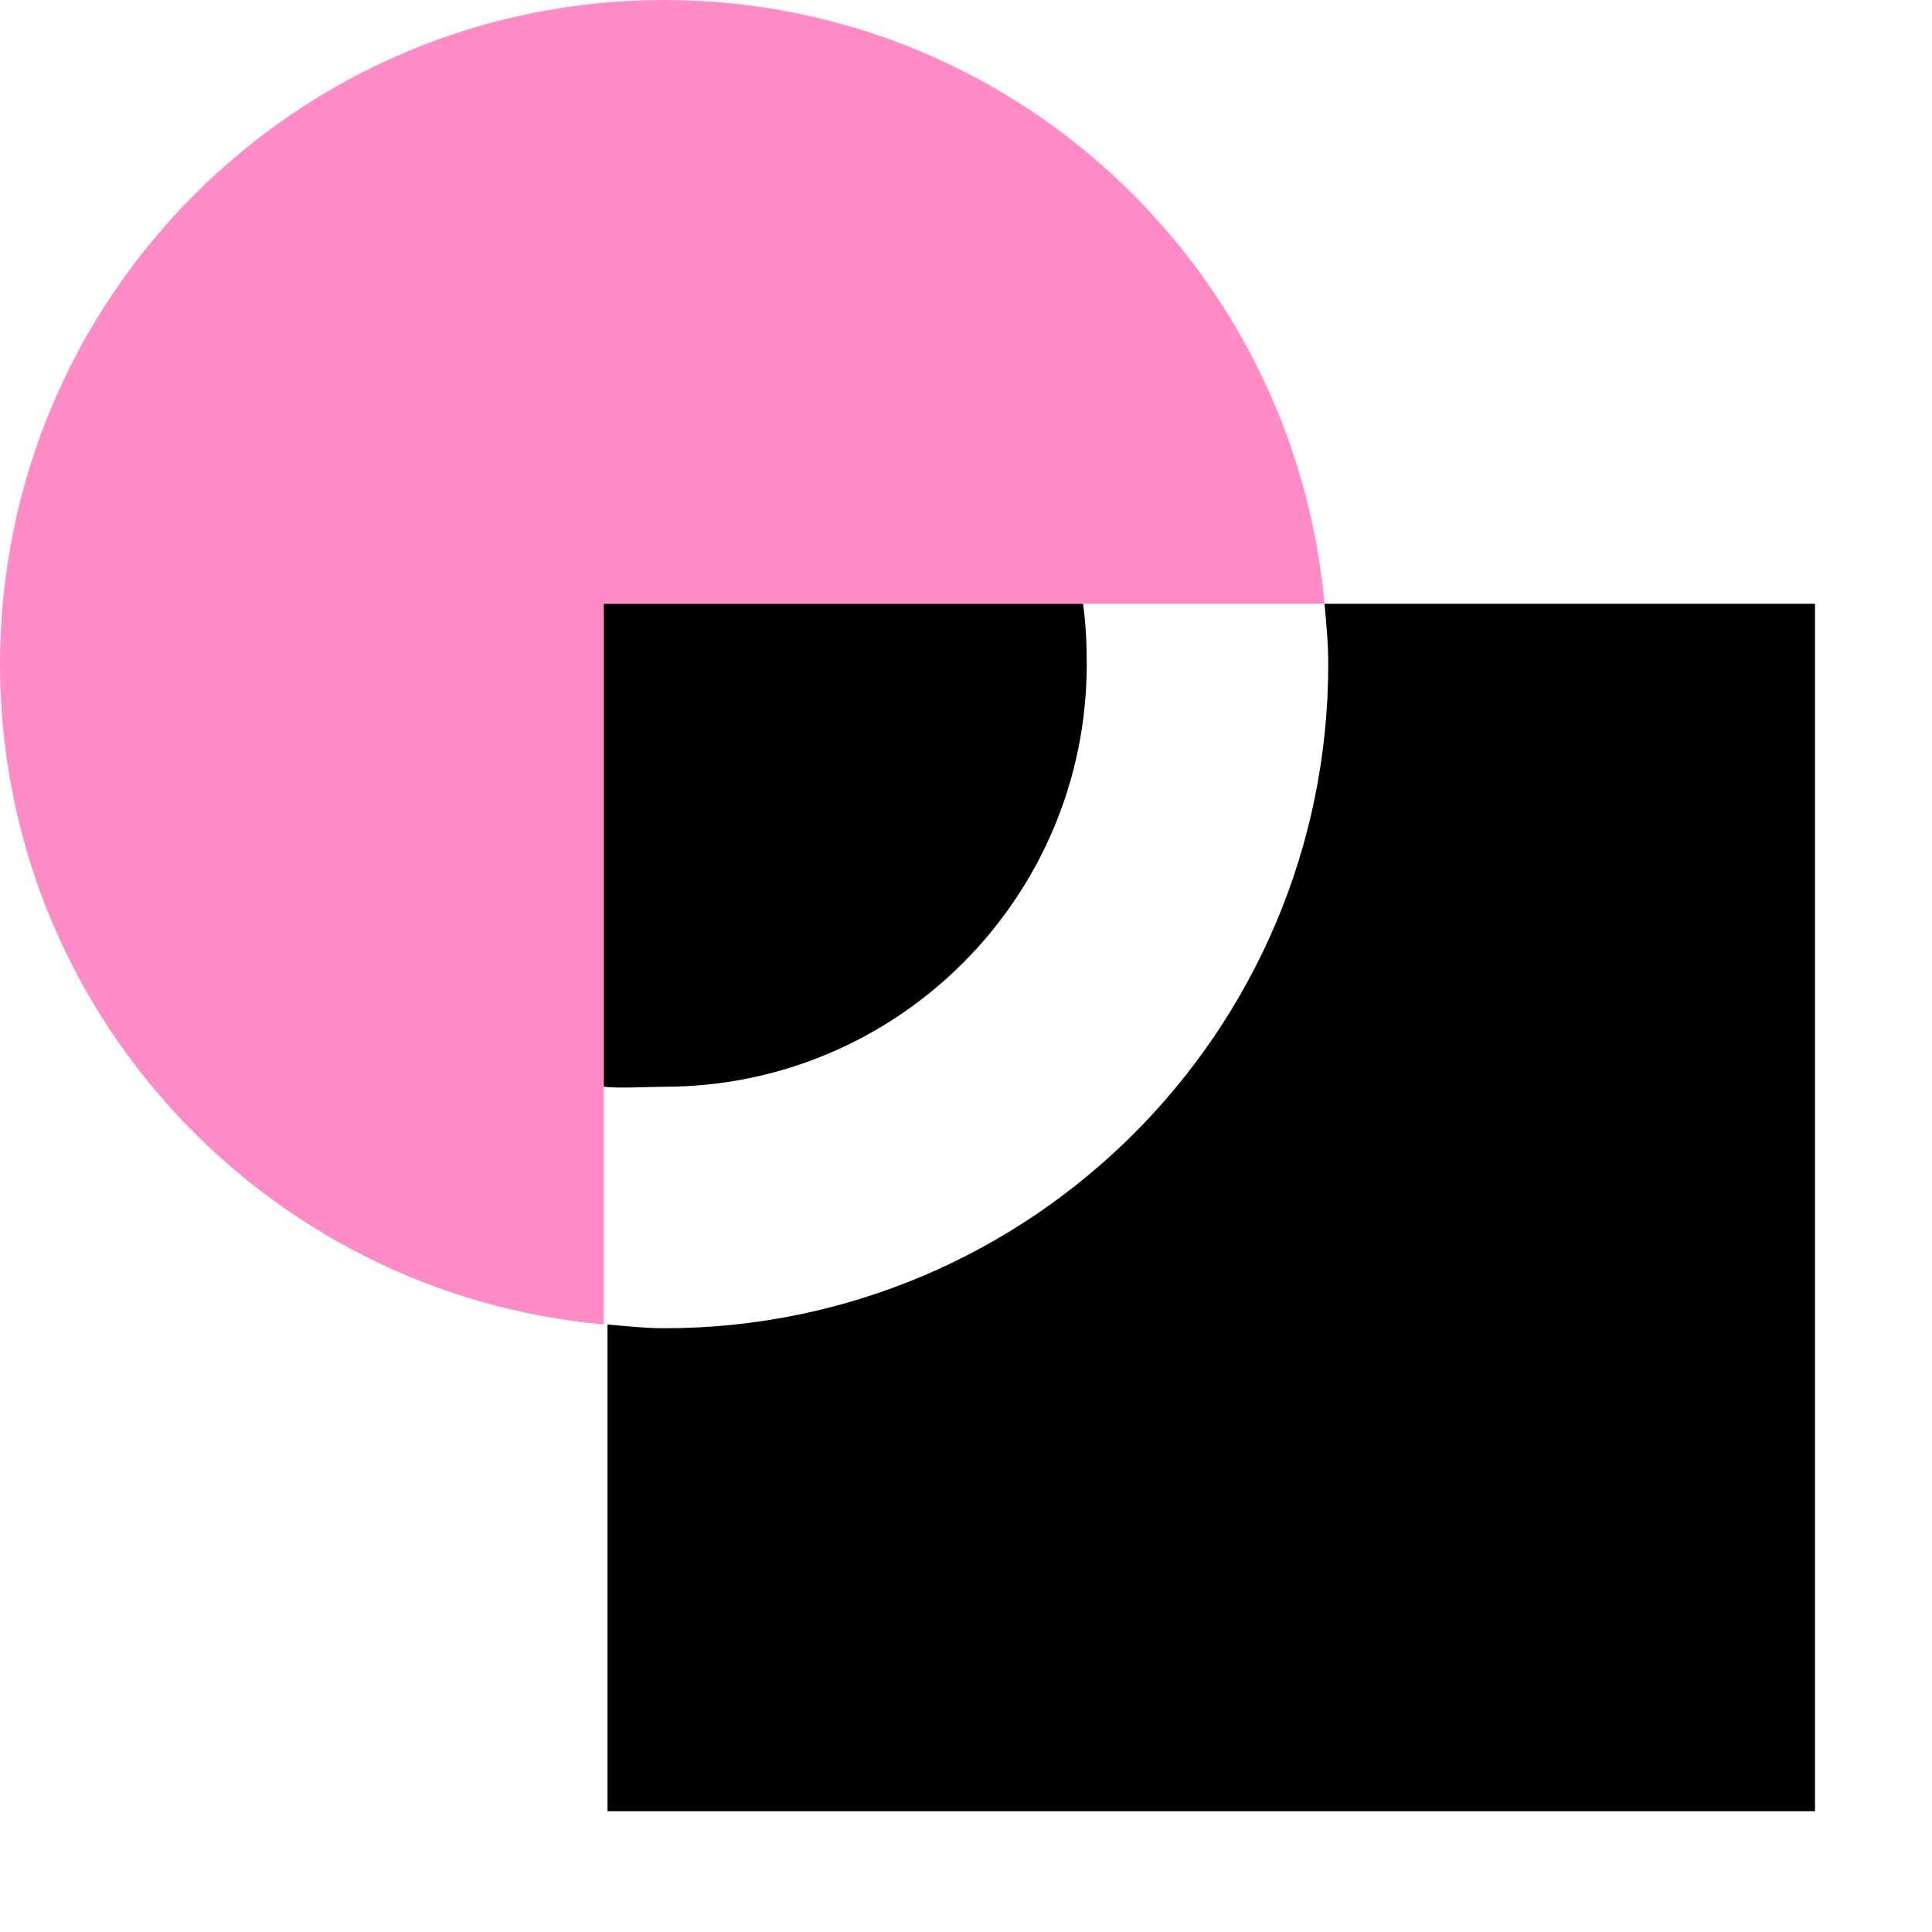
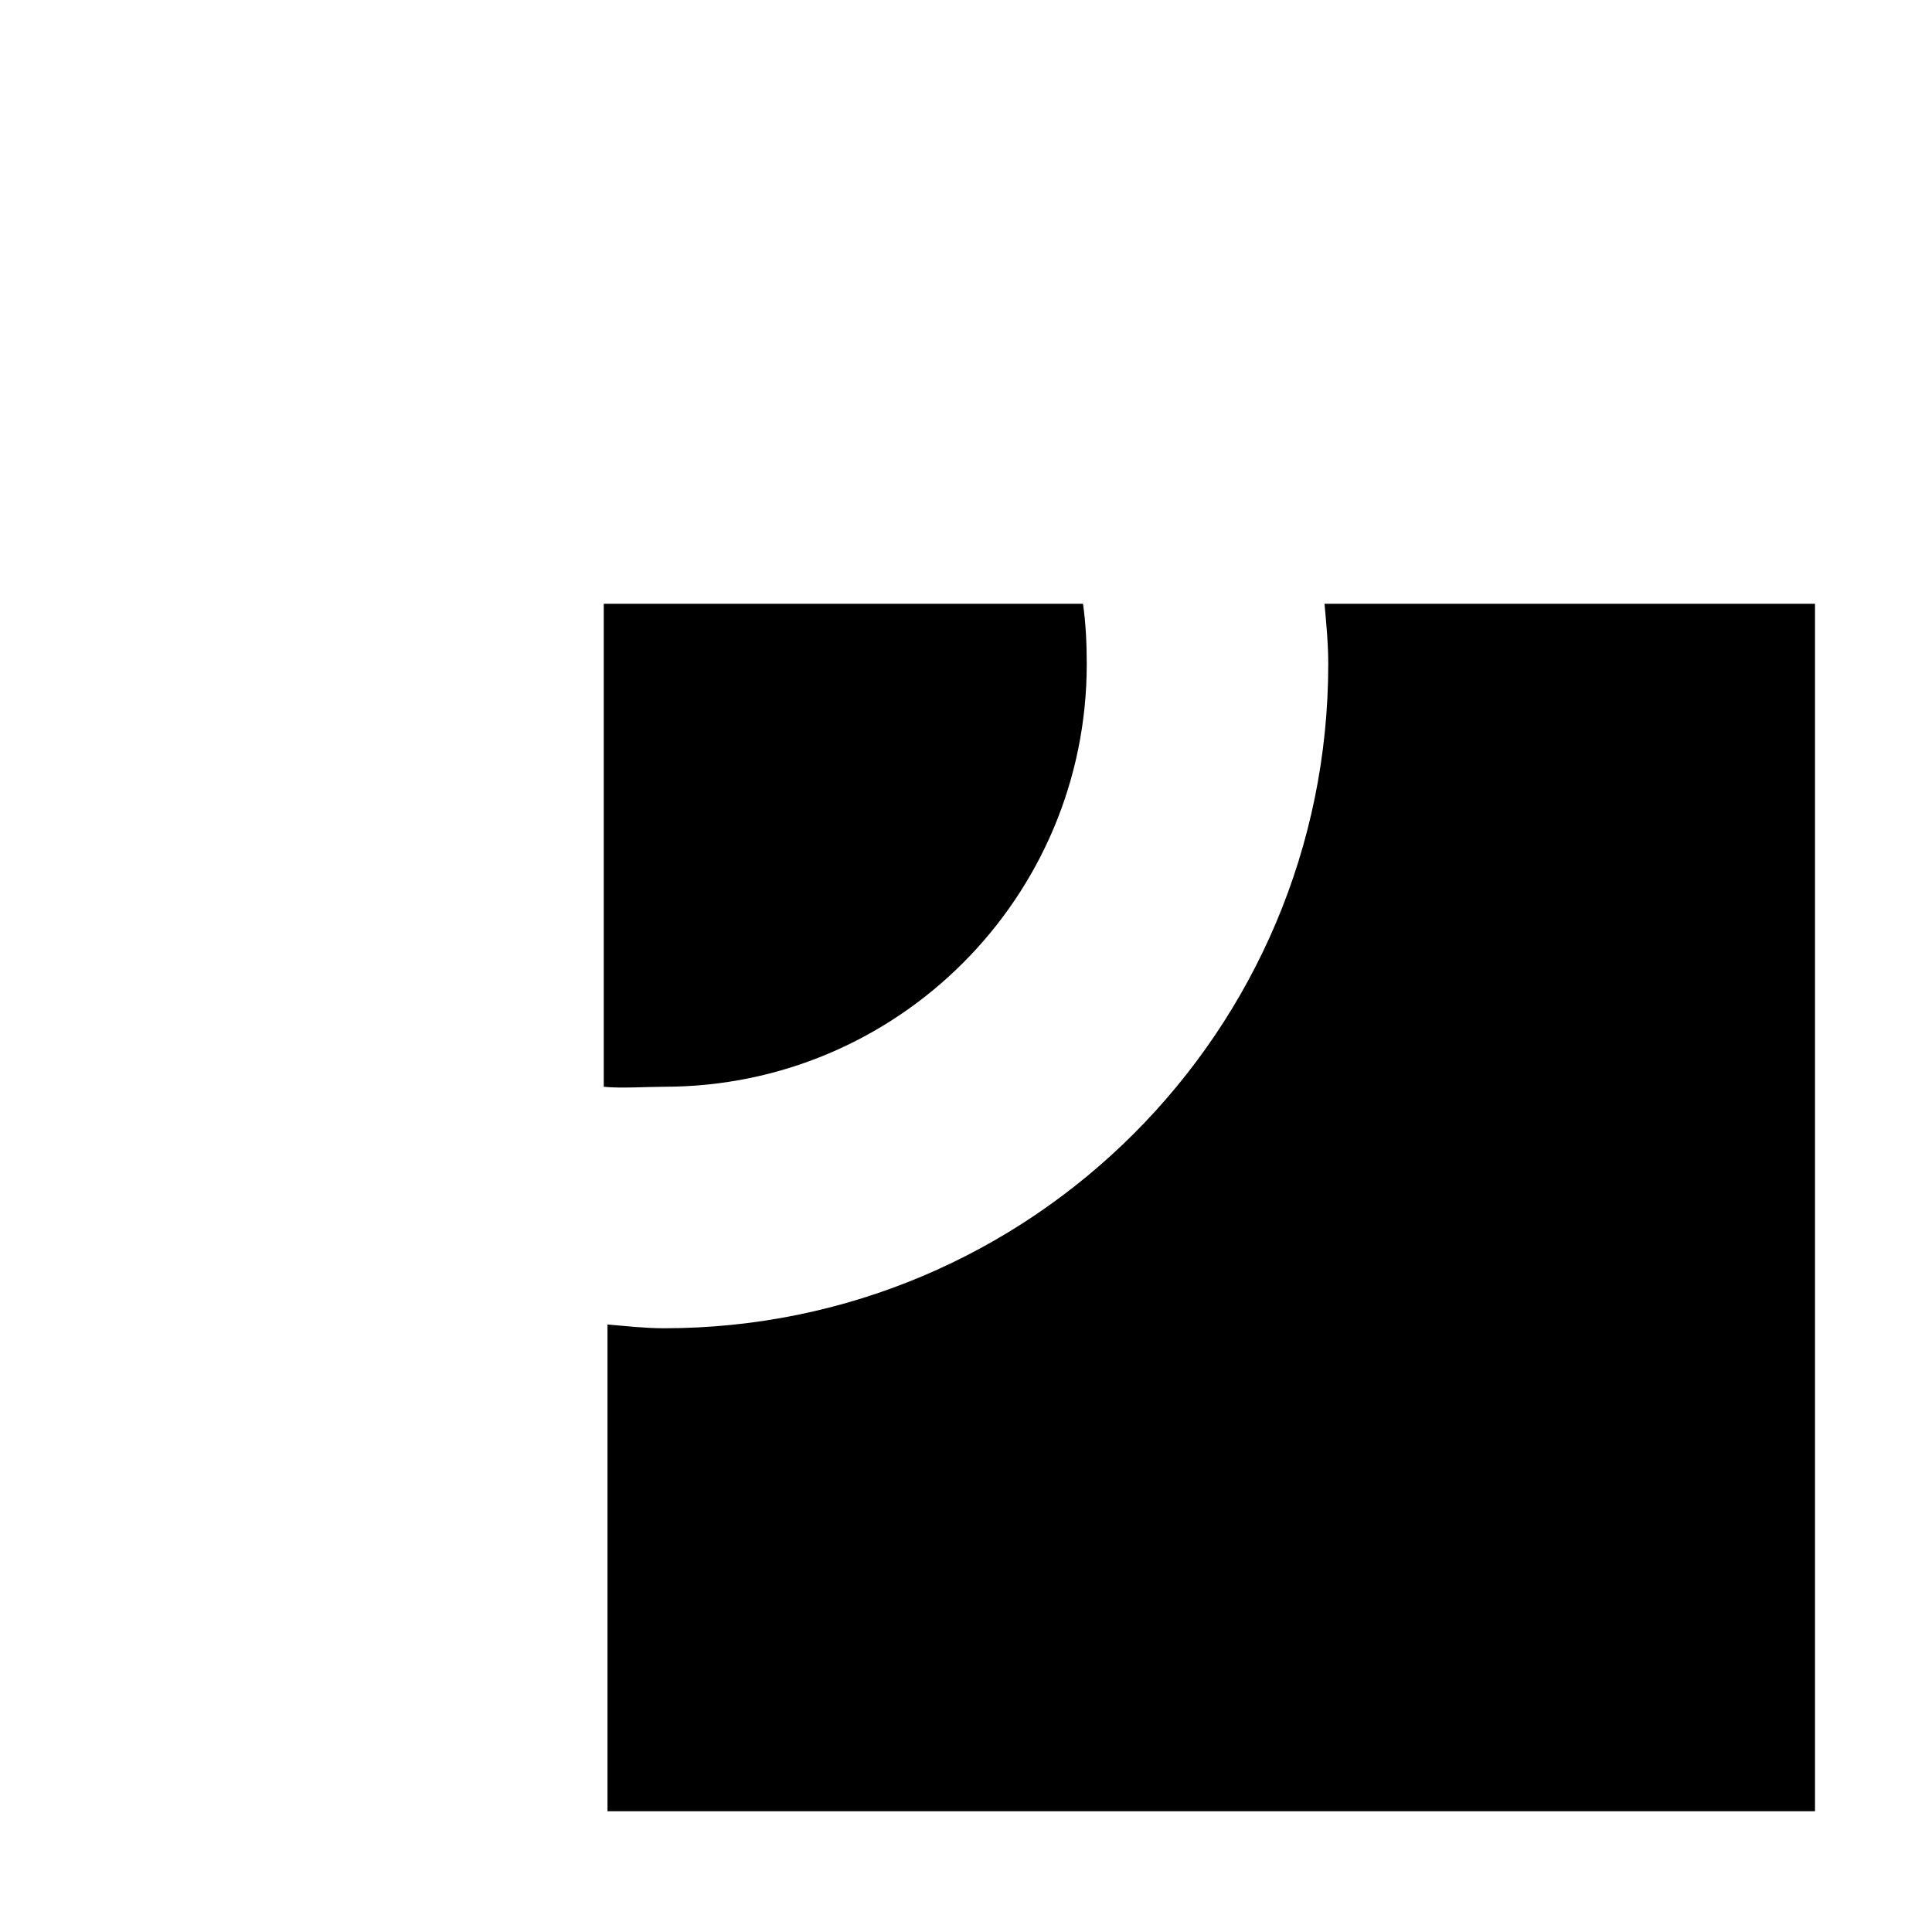
<svg xmlns="http://www.w3.org/2000/svg" xmlns:ns1="http://sodipodi.sourceforge.net/DTD/sodipodi-0.dtd" xmlns:ns2="http://www.inkscape.org/namespaces/inkscape" version="1.1" id="svg1" width="16" height="16" viewBox="0 0 16 16" ns1:docname="path-division-symbolic.svg" ns2:version="1.1-dev (6039630, 2019-12-20)">
  <defs id="defs6230" />
  <style id="s0">
.success { fill:#009909; }
.warning { fill:#FF1990; }
.error { fill:#00AAFF; }
</style>
  <style id="s2">
@import '../../highlights.css';
</style>
  <ns1:namedview objecttolerance="10" gridtolerance="10" guidetolerance="10" id="namedview" showgrid="true" ns2:zoom="41.125" ns2:cx="8" ns2:cy="8" ns2:window-width="1296" ns2:window-height="890" ns2:window-x="65" ns2:window-y="-6" ns2:window-maximized="1" ns2:current-layer="svg1" ns2:document-rotation="0">
    <ns2:grid type="xygrid" id="grid" />
  </ns1:namedview>
  <g transform="translate(-165,-667.362)" ns2:label="00080" id="path-division">
-     <path ns2:connector-curvature="0" id="rect11641" d="m 165,667.362 h 16 v 16 h -16 z" style="opacity:0;fill:none" />
+     <path ns2:connector-curvature="0" id="rect11641" d="m 165,667.362 v 16 h -16 z" style="opacity:0;fill:none" />
    <path style="opacity:1" d="m 170,160 v 4 c 0.132,0.015 0.363,0 0.5,0 1.933,0 3.5,-1.567 3.5,-3.5 0,-0.168 -0.008,-0.339 -0.031,-0.5 z m 5.969,0 c 0.015,0.165 0.031,0.331 0.031,0.5 0,3.038 -2.462,5.5 -5.5,5.5 -0.158,0 -0.314,-0.018 -0.469,-0.031 V 170 h 10 V 160 H 176 Z" transform="translate(0,512.362)" id="path12415" ns2:connector-curvature="0" />
-     <path style="opacity:0.5" d="m 170.5,667.362 c -3.038,0 -5.5,2.462 -5.5,5.5 0,2.869 2.197,5.216 5,5.469 v -5.969 h 5.969 c -0.253,-2.803 -2.6,-5 -5.469,-5 z" id="path12456" ns2:connector-curvature="0" class="warning" />
  </g>
</svg>